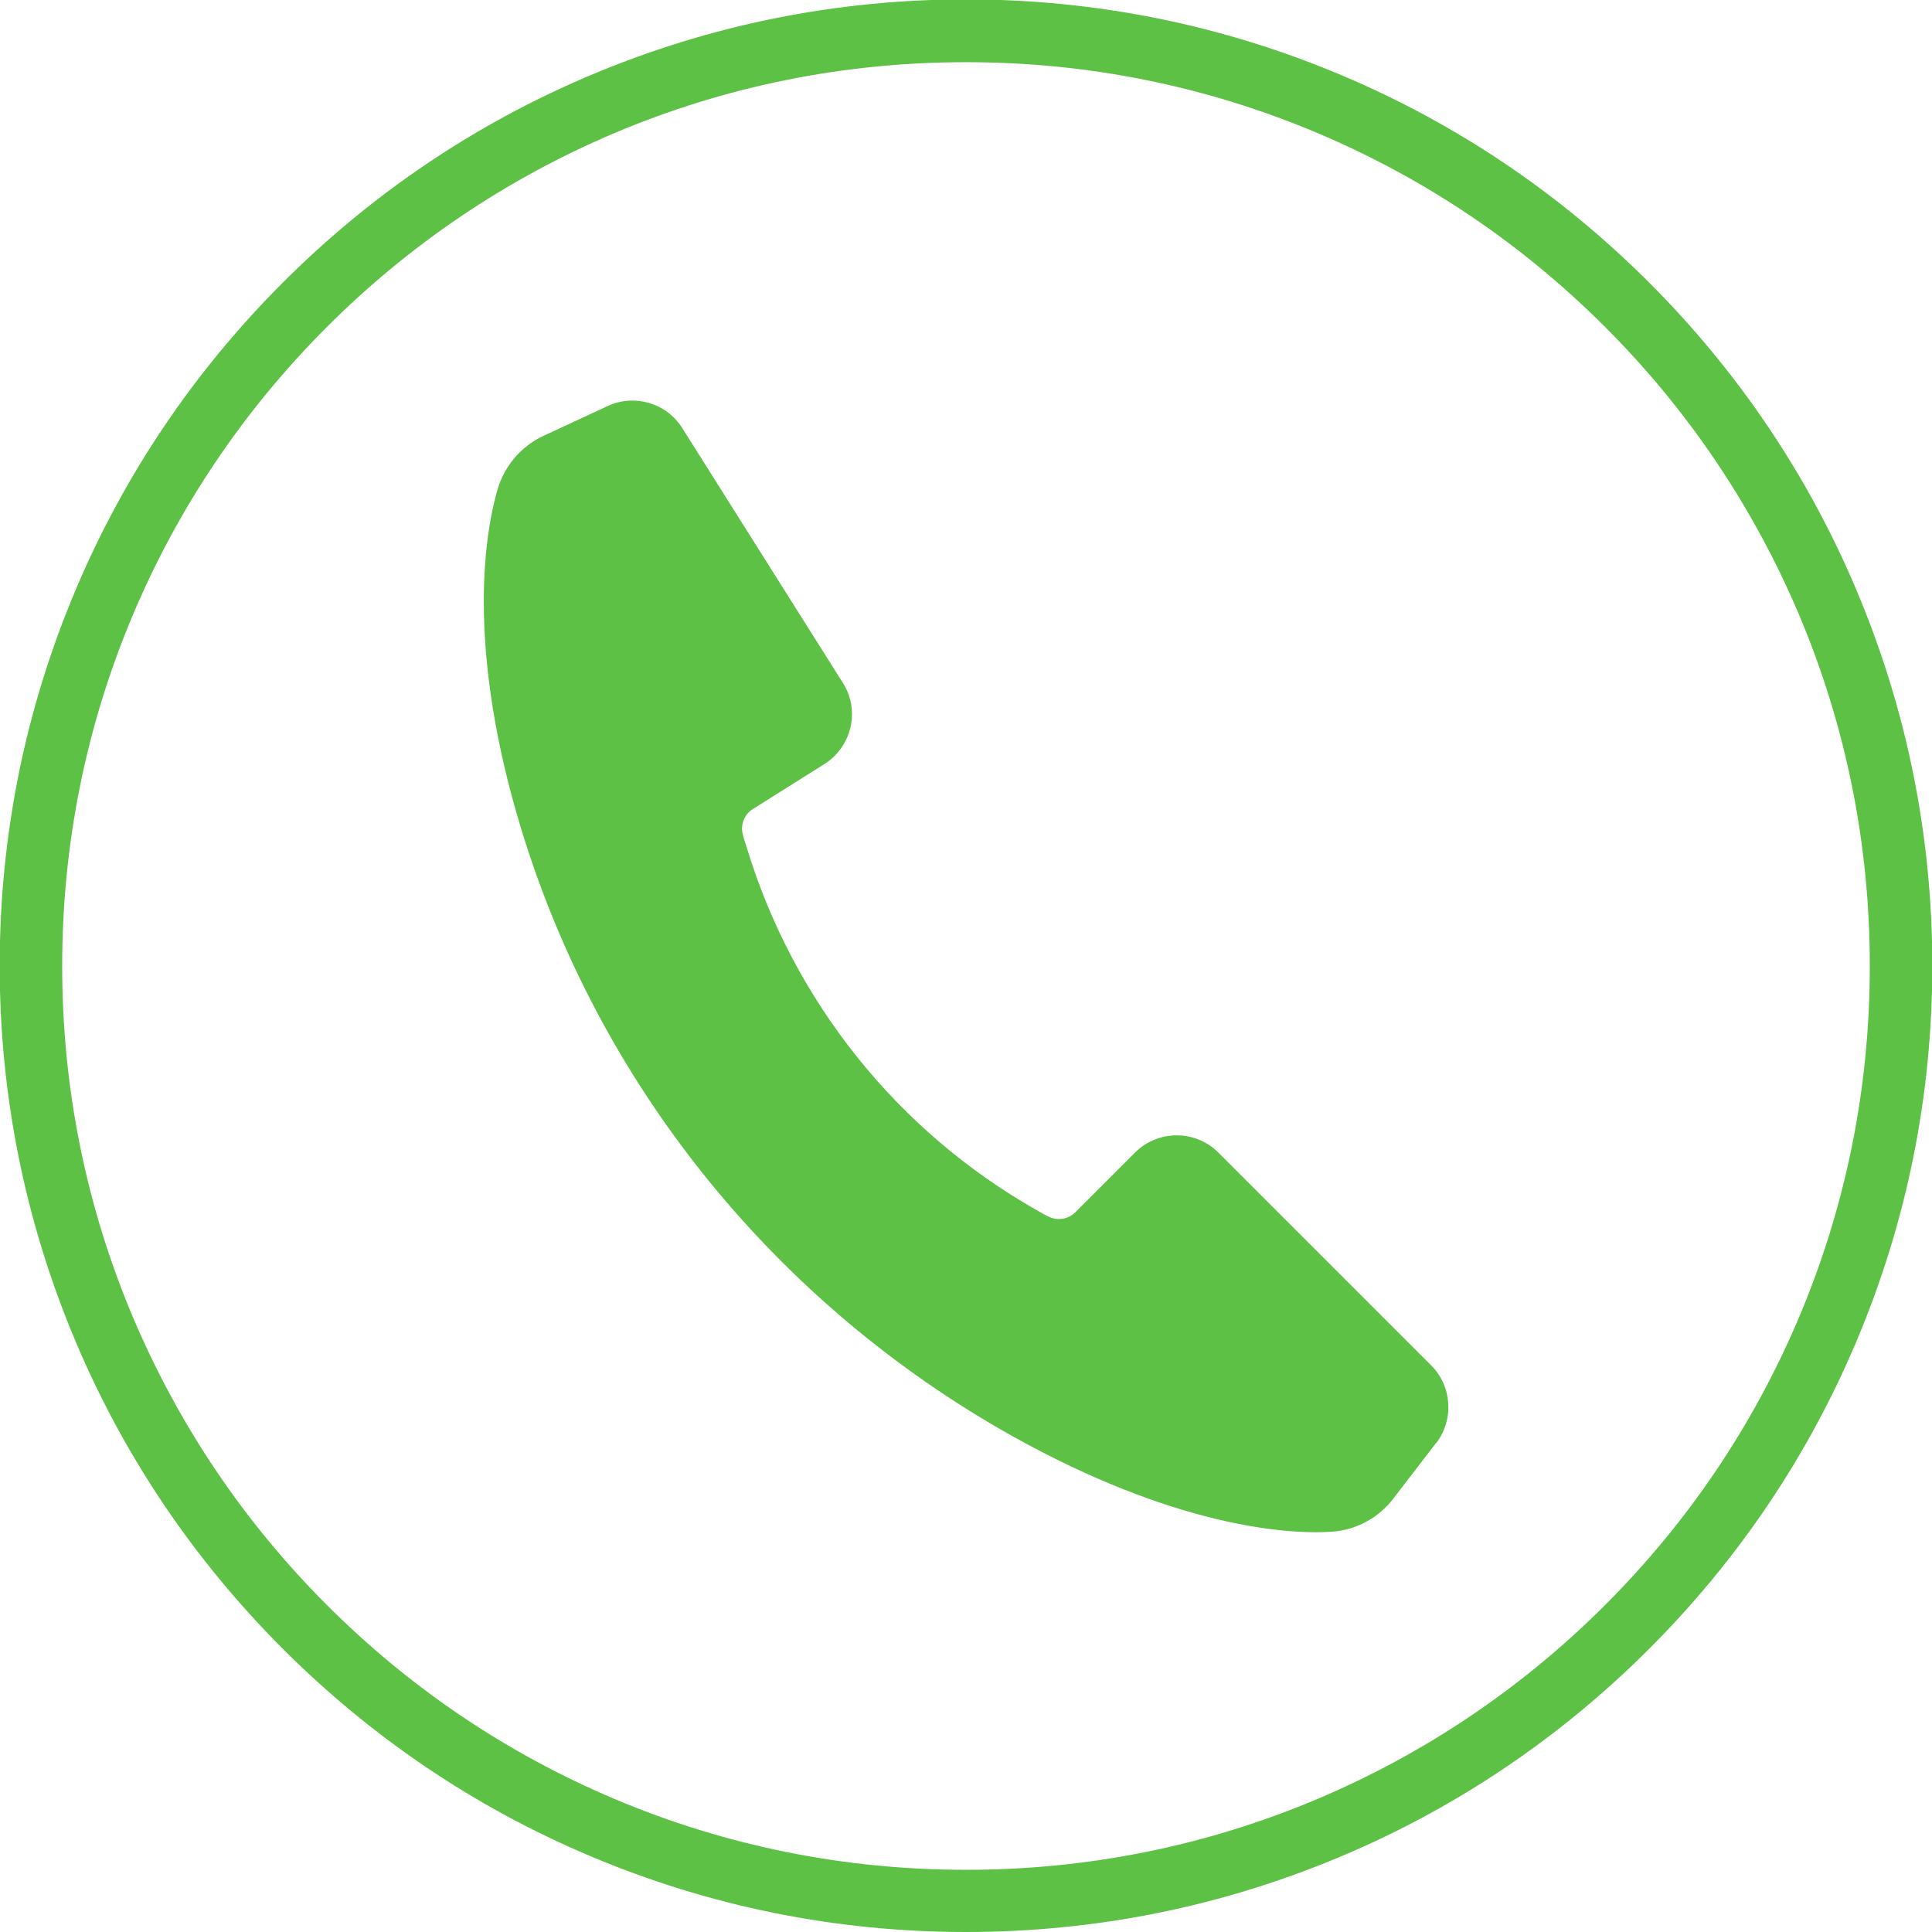
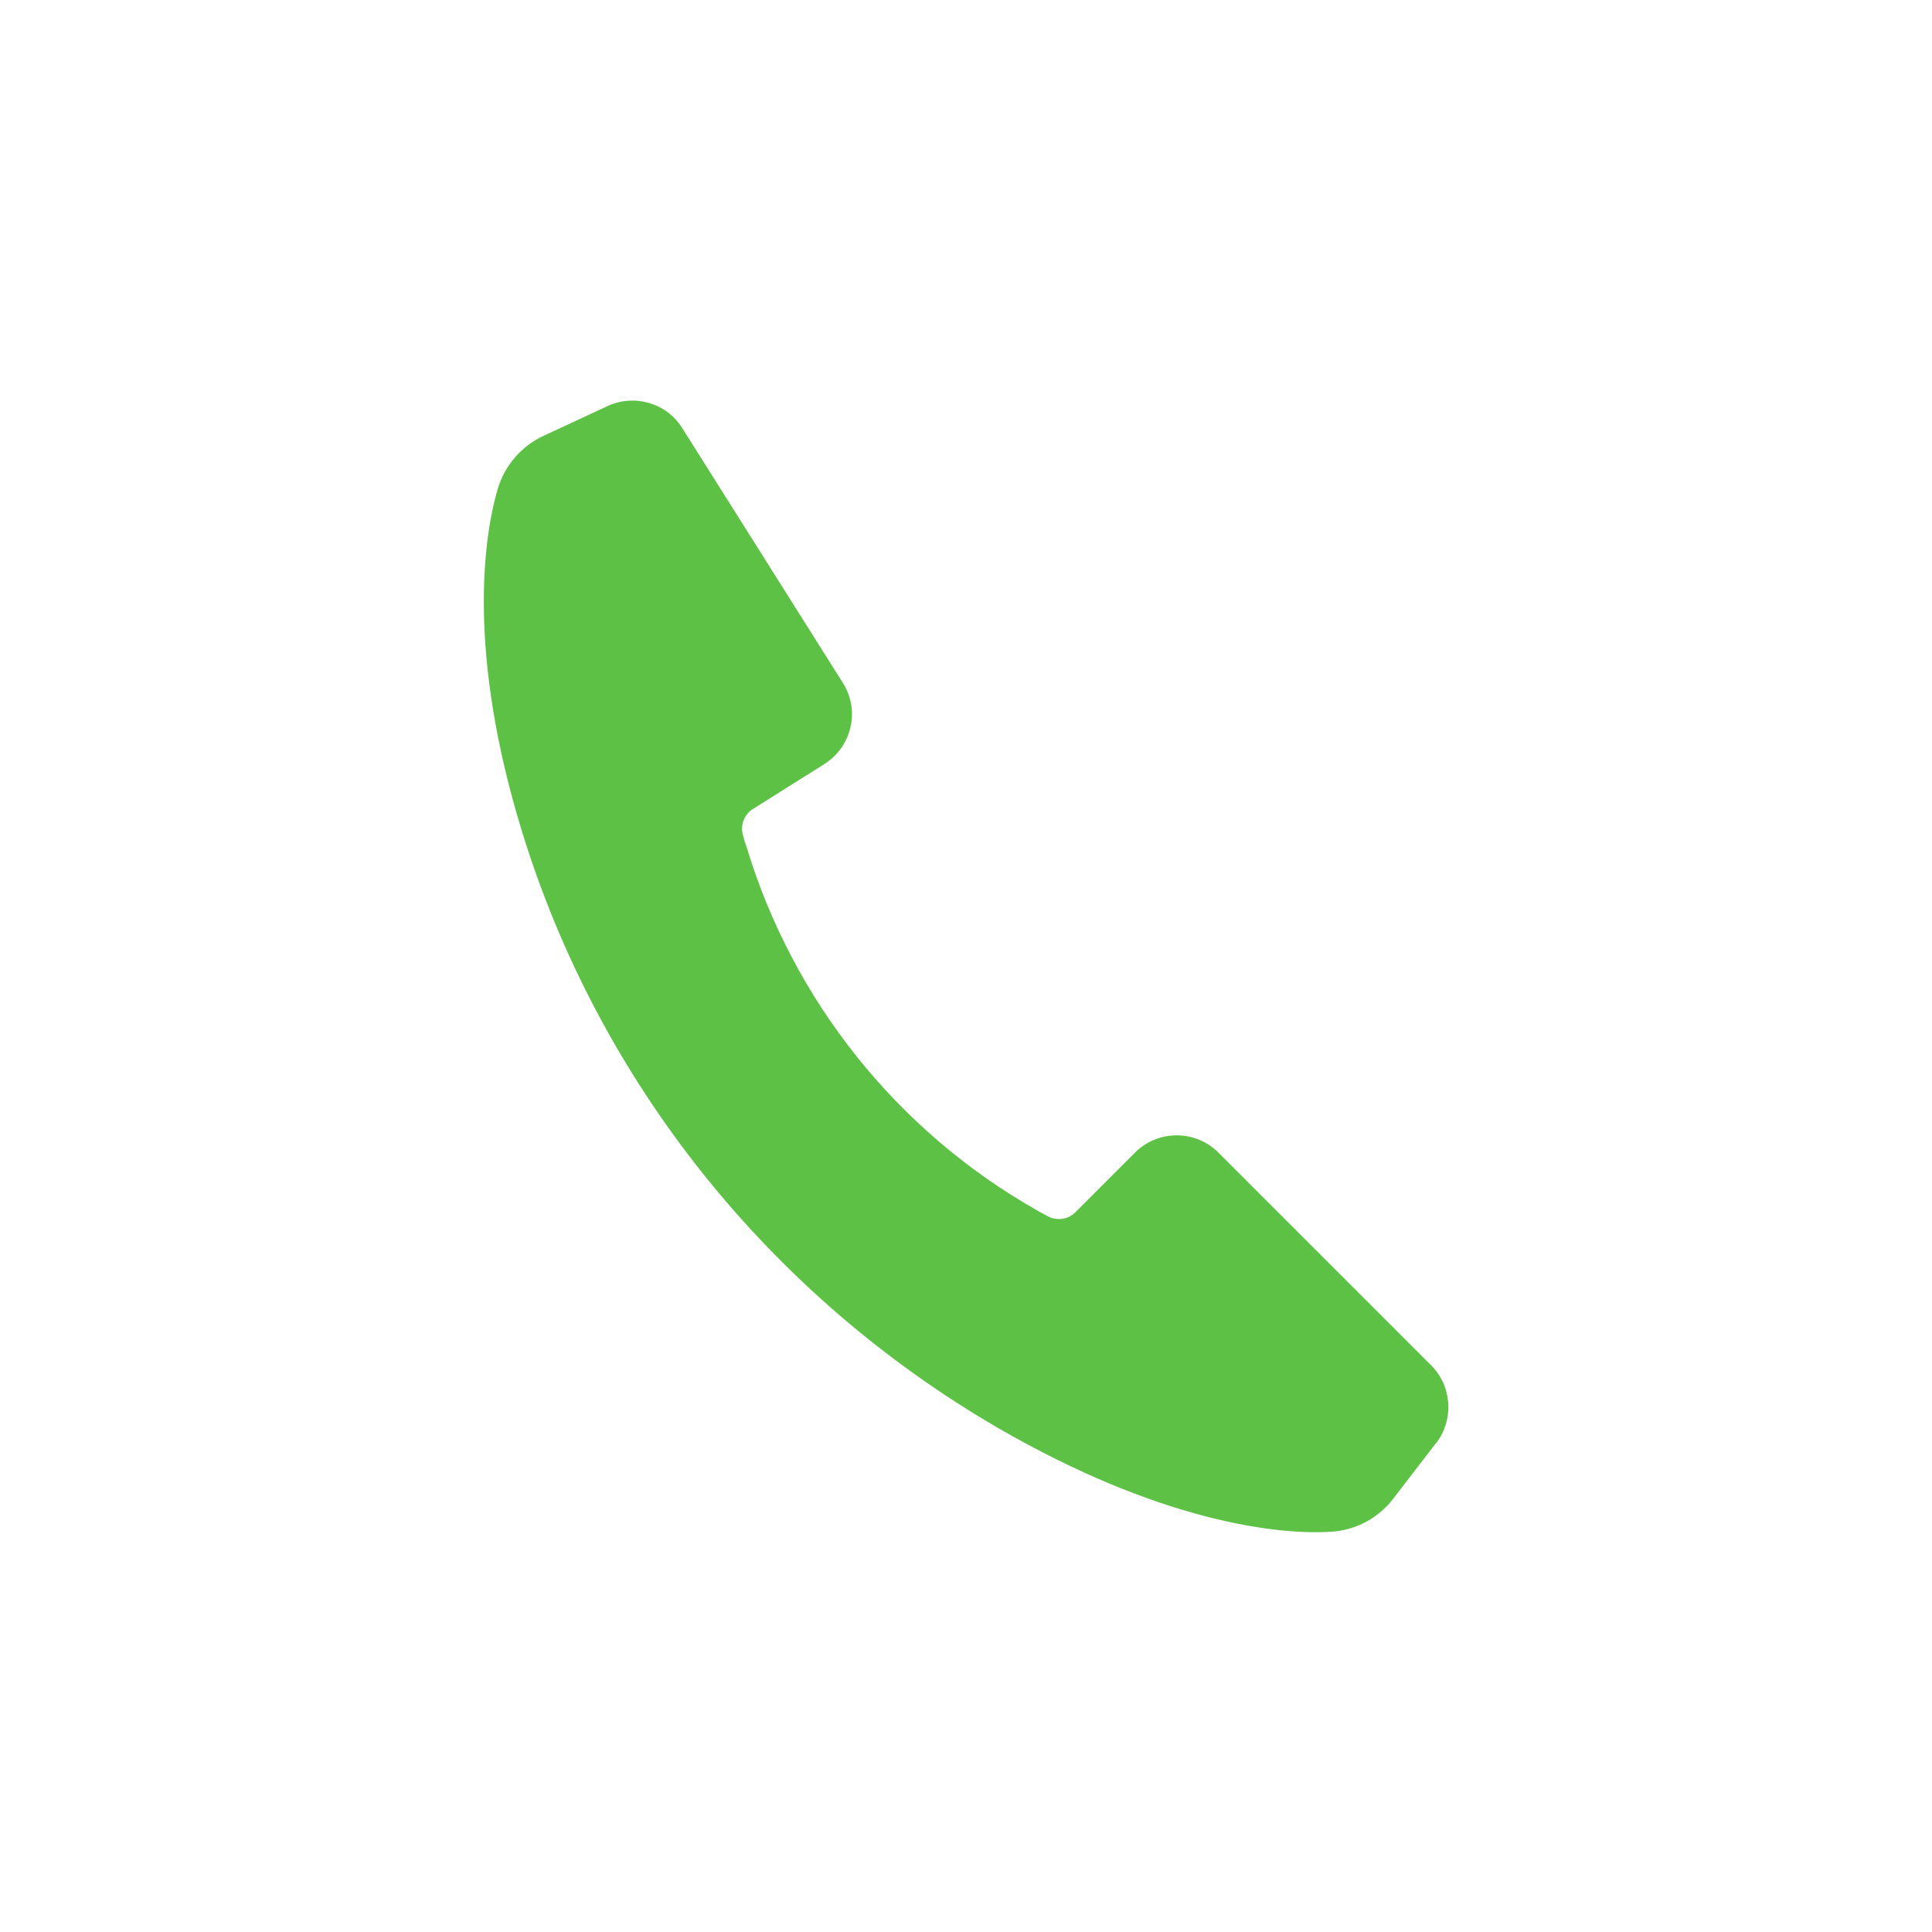
<svg xmlns="http://www.w3.org/2000/svg" id="Layer_1" viewBox="0 0 64 64">
  <defs>
    <style>.cls-1{fill:#5cc144;stroke-width:0px;}</style>
  </defs>
  <path class="cls-1" d="M47.58,47.79l-1.43,1.86c-.49.64-1.24,1.04-2.04,1.09-1.82.12-5.72-.36-11.02-3.42-7.59-4.4-13.28-11.49-15.83-19.88-1.74-5.72-1.28-9.52-.77-11.25.23-.77.78-1.41,1.51-1.75l2.13-.99c.89-.41,1.95-.1,2.47.73l5.32,8.44c.58.91.3,2.11-.61,2.69l-2.37,1.49c-.29.18-.42.53-.33.86.03.11.06.23.11.36,1.54,5.12,5,9.46,9.66,12.09.12.07.23.13.33.18.3.16.67.11.91-.13l1.98-1.98c.76-.76,2-.76,2.76,0l7.05,7.05c.69.69.76,1.79.17,2.57Z" />
-   <path class="cls-1" d="M32,64c-4.32,0-8.51-.85-12.46-2.52-3.81-1.61-7.23-3.92-10.17-6.86-2.94-2.94-5.25-6.36-6.86-10.17-1.67-3.95-2.52-8.14-2.52-12.46s.85-8.51,2.52-12.46c1.61-3.81,3.92-7.23,6.86-10.17s6.36-5.25,10.17-6.86c3.95-1.67,8.14-2.52,12.46-2.52s8.51.85,12.46,2.52c3.81,1.61,7.23,3.92,10.17,6.86,2.94,2.94,5.25,6.36,6.86,10.17,1.67,3.95,2.52,8.14,2.52,12.46s-.85,8.51-2.52,12.46c-1.61,3.81-3.92,7.23-6.86,10.17-2.94,2.94-6.36,5.25-10.17,6.86-3.95,1.67-8.14,2.52-12.46,2.52ZM32,2.06c-4.04,0-7.96.79-11.65,2.35-3.56,1.51-6.77,3.67-9.52,6.42-2.75,2.75-4.91,5.95-6.42,9.52-1.56,3.69-2.35,7.61-2.35,11.65s.79,7.96,2.35,11.65c1.51,3.56,3.67,6.77,6.42,9.52,2.75,2.75,5.95,4.91,9.52,6.42,3.69,1.56,7.61,2.35,11.65,2.35s7.96-.79,11.65-2.35c3.56-1.51,6.77-3.67,9.52-6.42s4.91-5.95,6.42-9.52c1.56-3.69,2.35-7.61,2.35-11.65s-.79-7.96-2.35-11.65c-1.51-3.56-3.67-6.77-6.42-9.52-2.75-2.75-5.95-4.91-9.52-6.42-3.69-1.56-7.61-2.35-11.65-2.35Z" />
</svg>